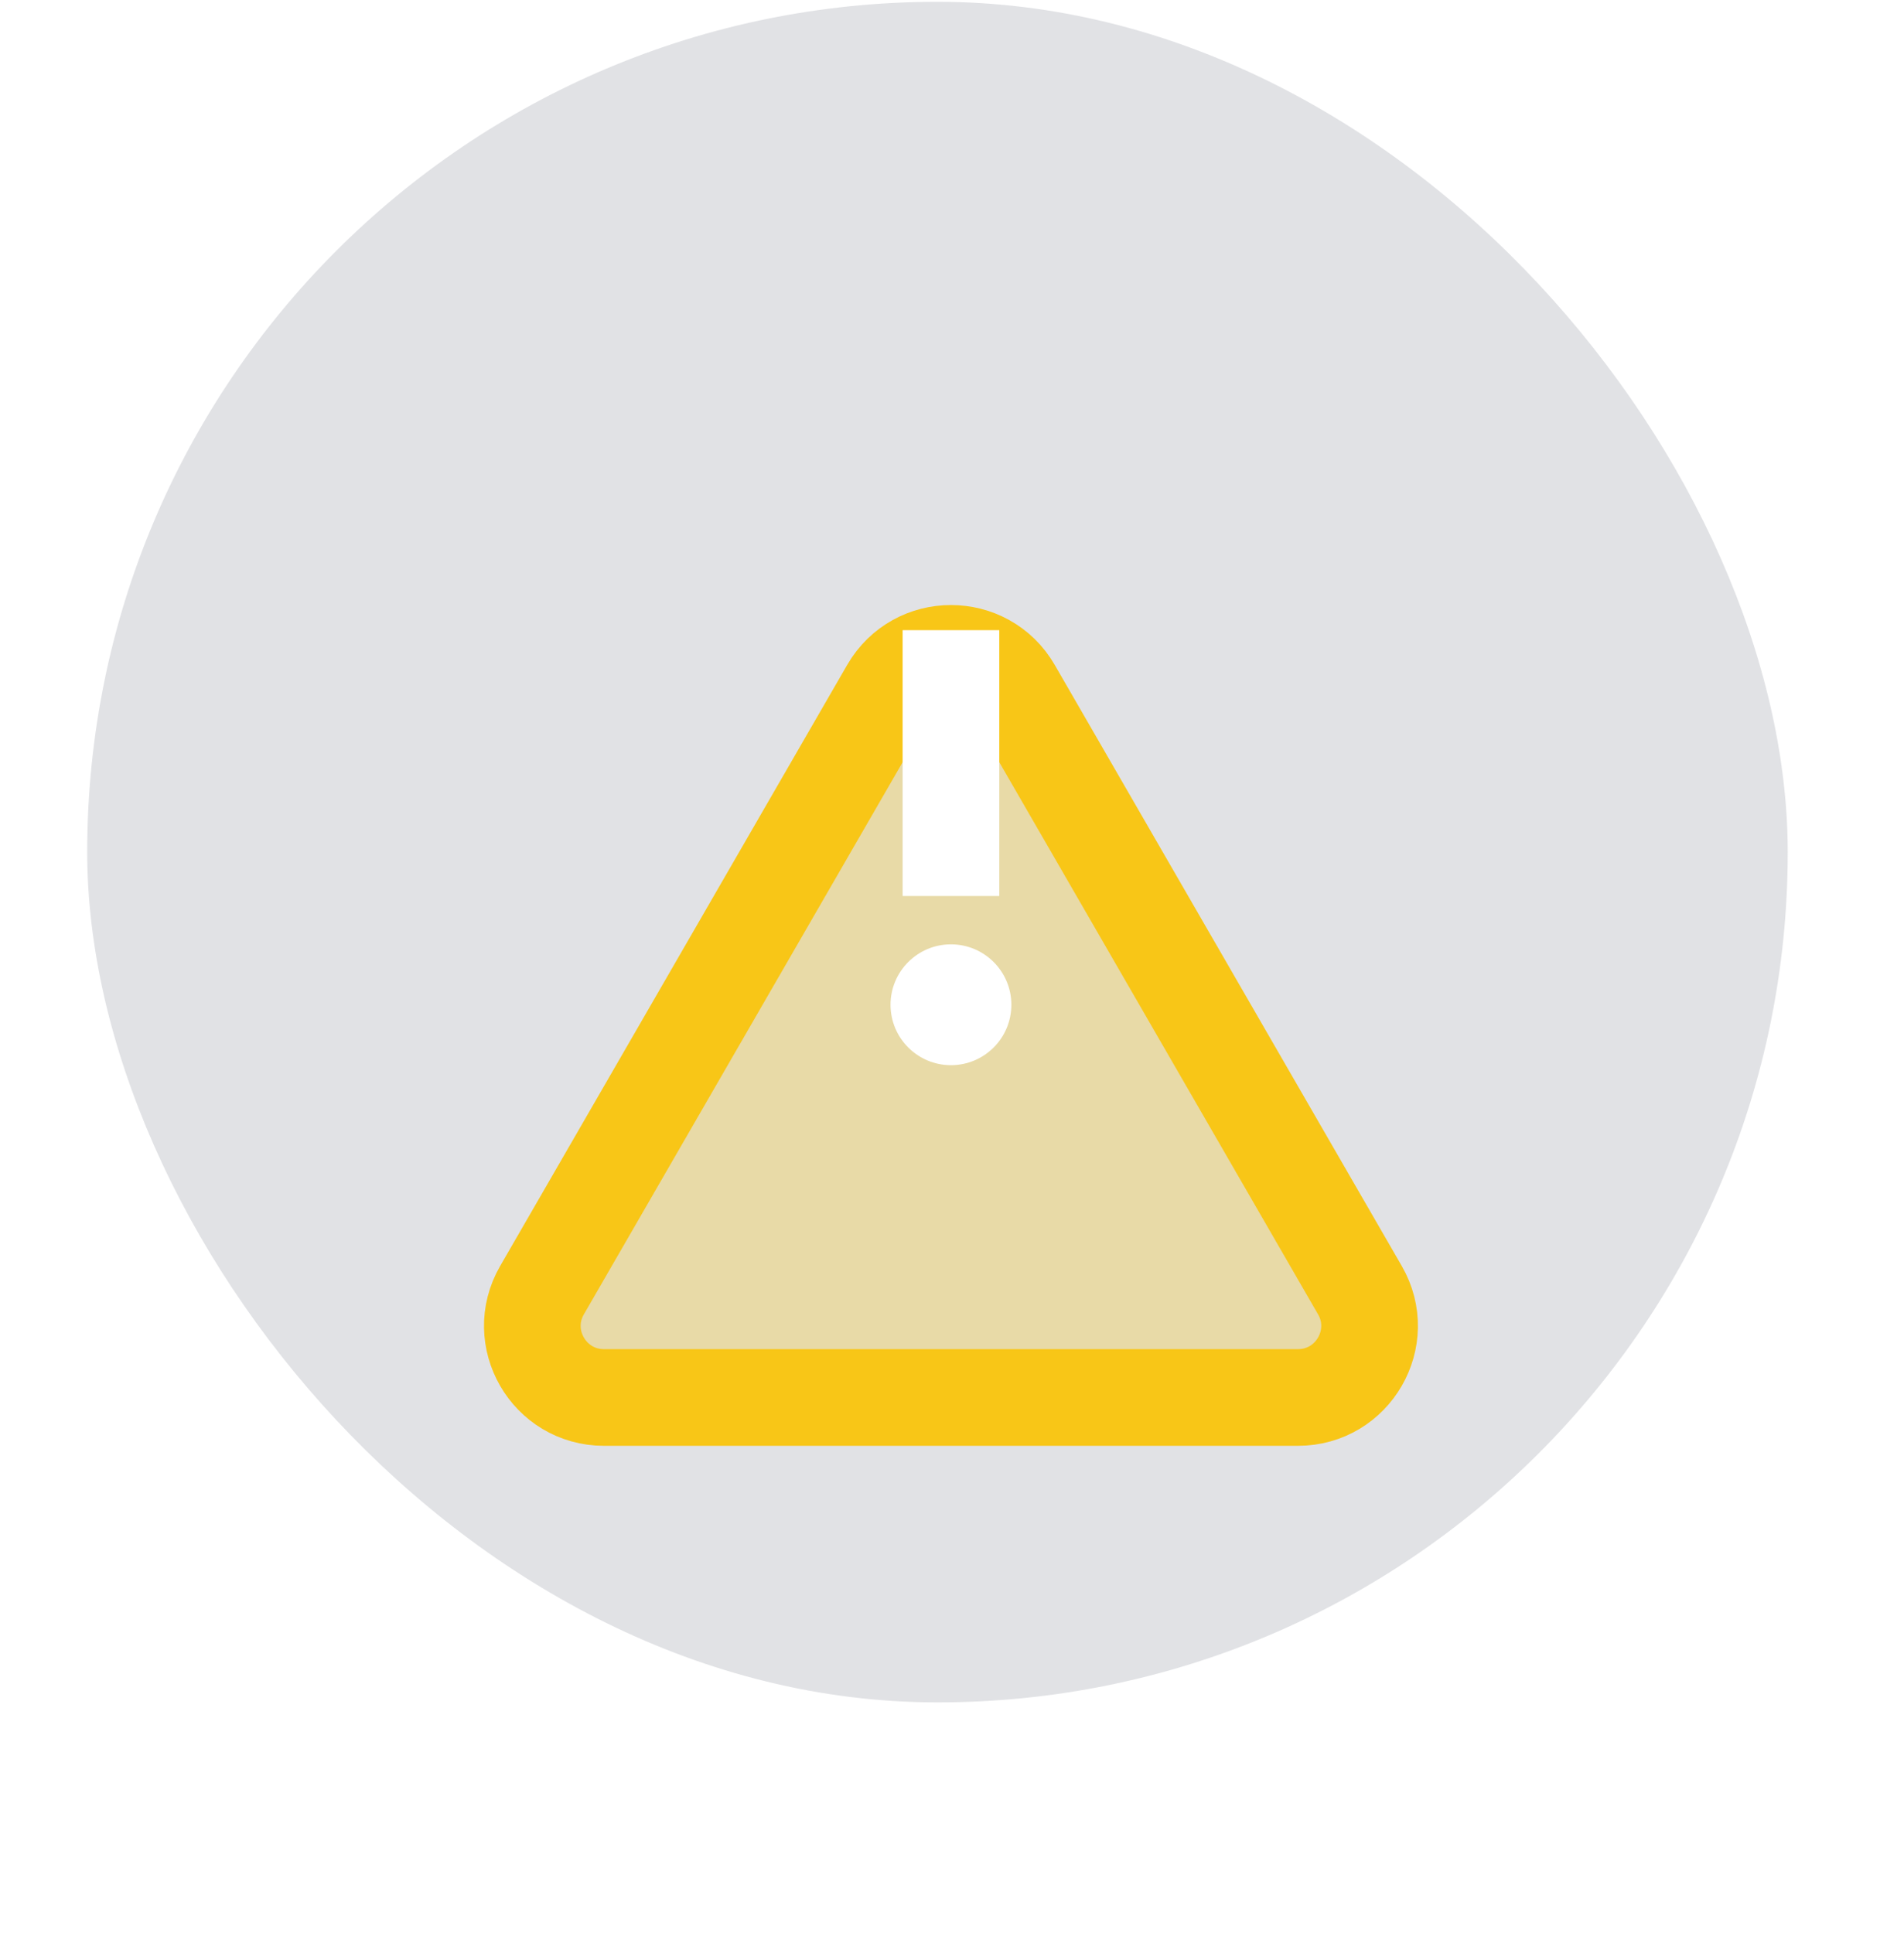
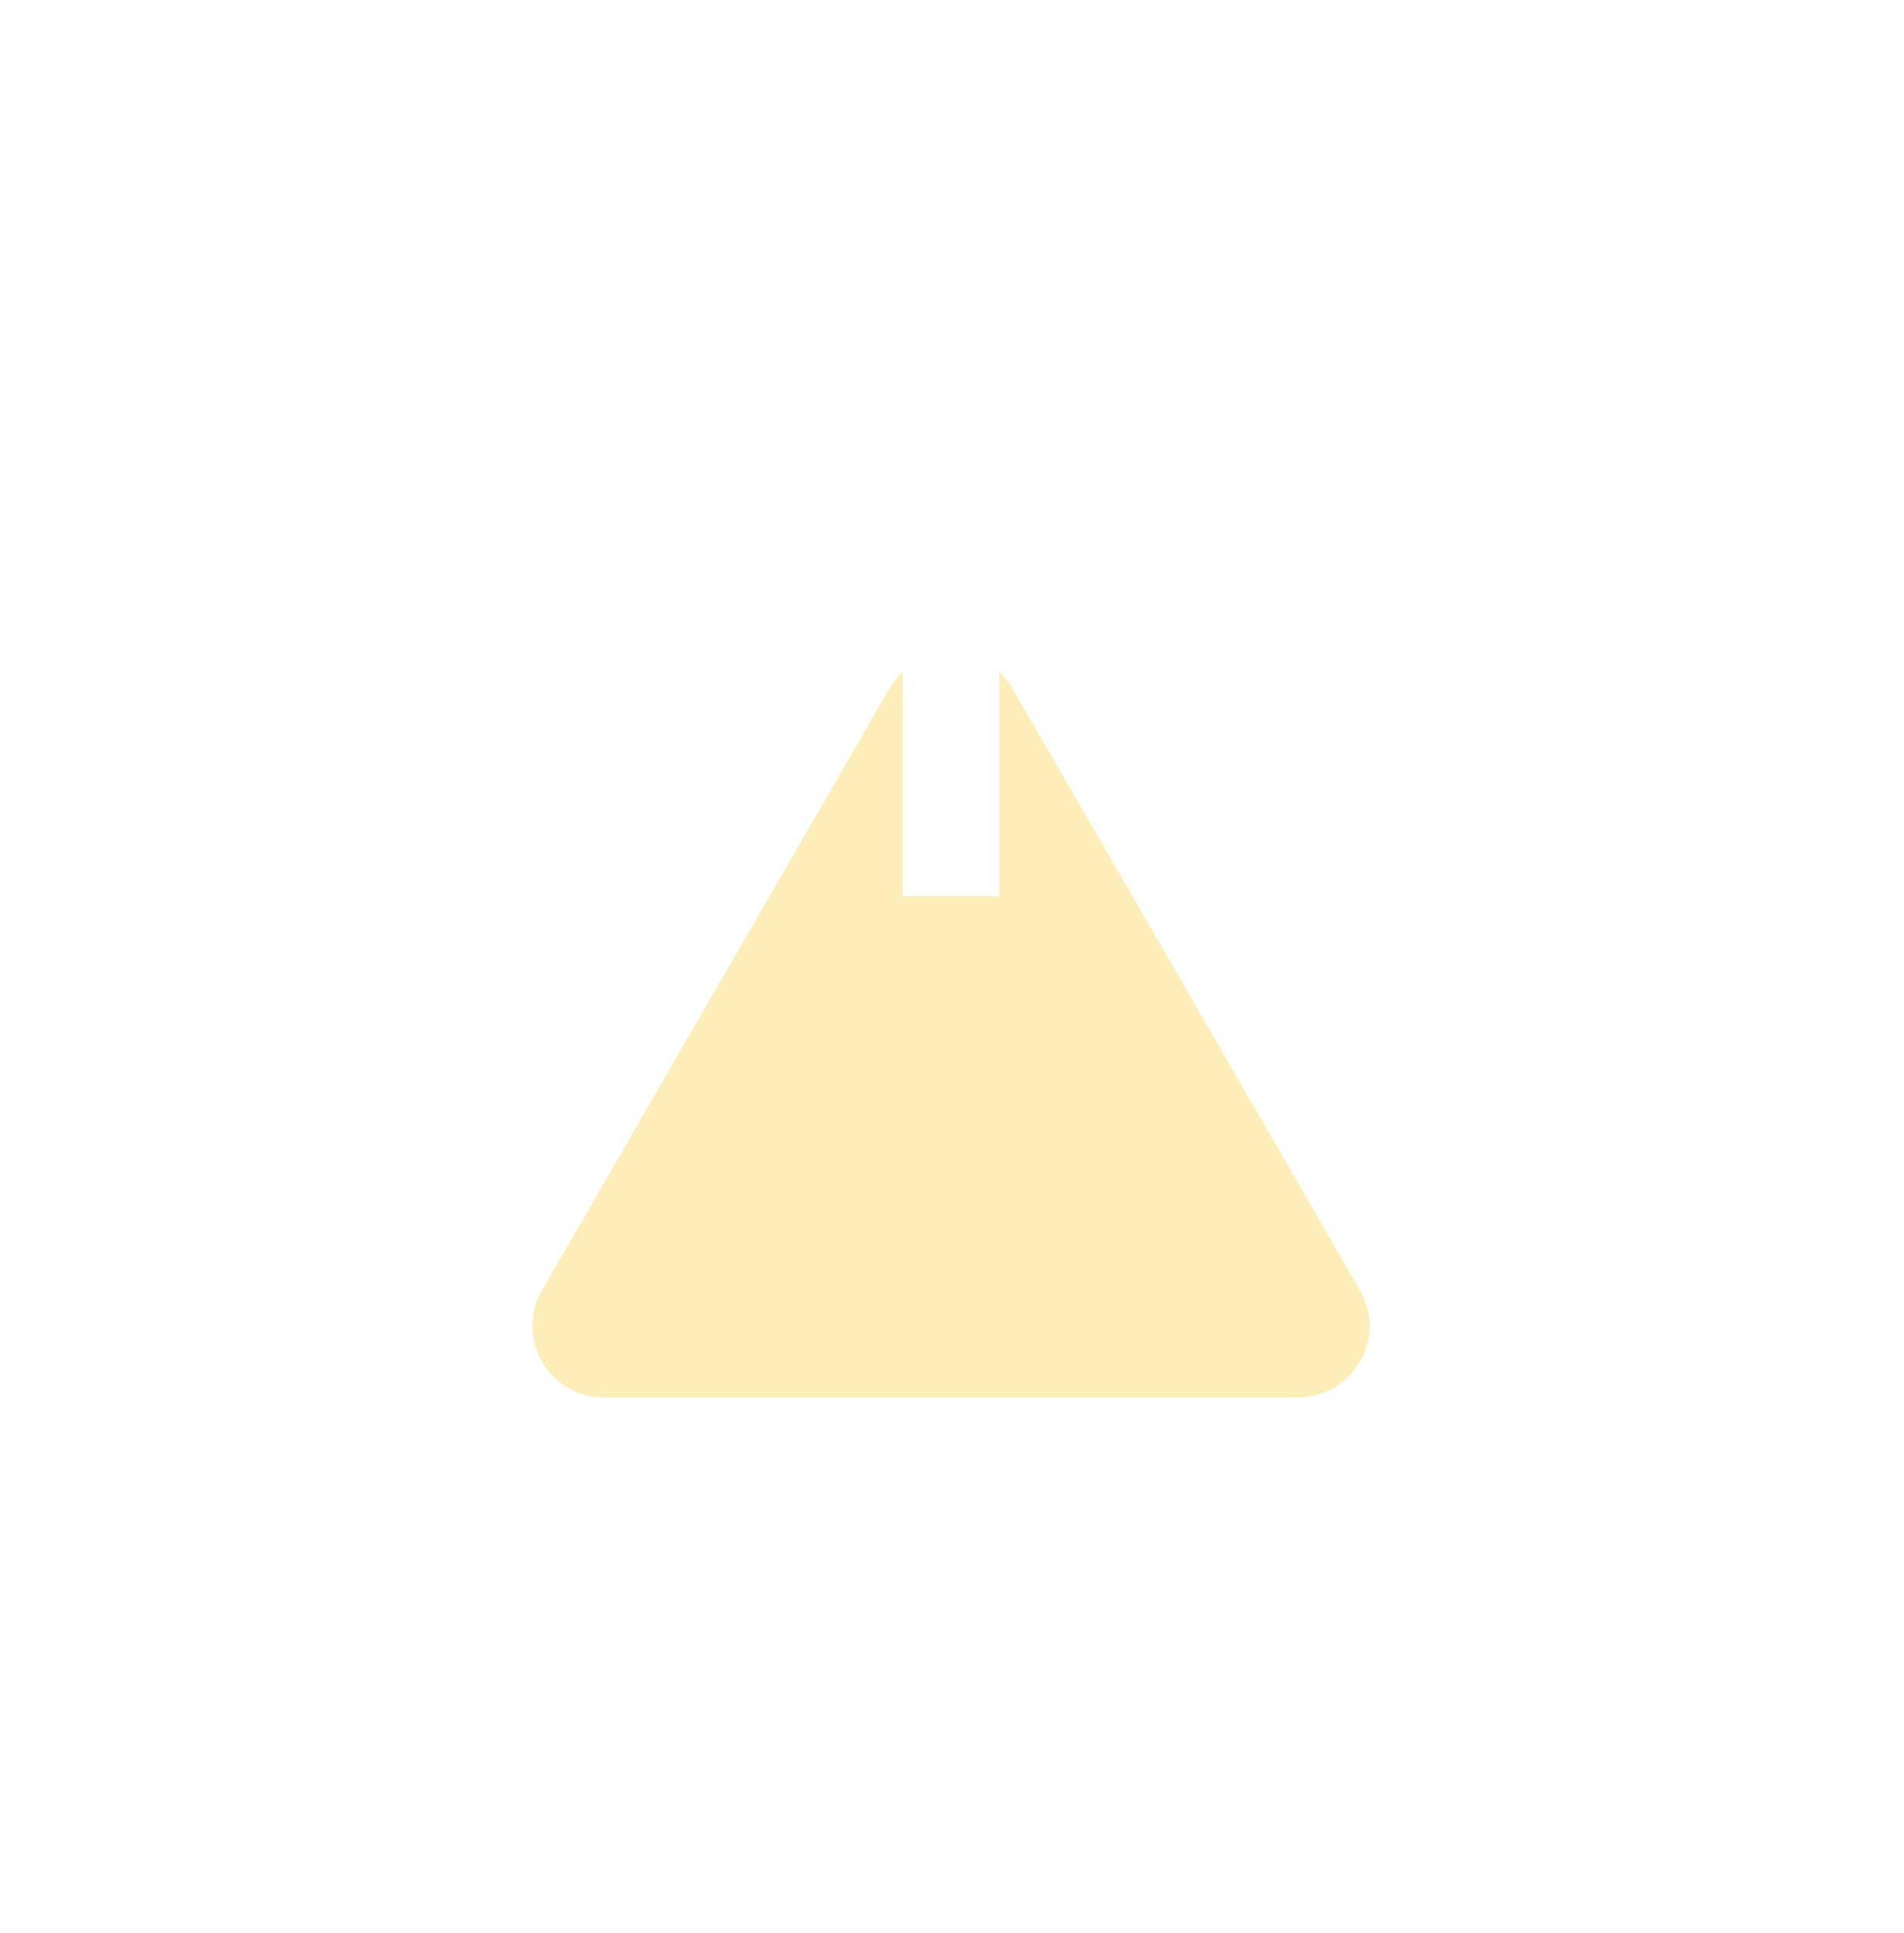
<svg xmlns="http://www.w3.org/2000/svg" width="393" height="399" viewBox="0 0 393 399" fill="none">
-   <rect opacity="0.2" x="18" y="0.374" width="351" height="351" rx="175.5" fill="#6D7181" />
  <g filter="url(#filter0_d_105_66)">
    <path d="M183.496 92.36C189.18 82.515 203.39 82.515 209.074 92.36L280.694 216.408C286.378 226.254 279.273 238.56 267.904 238.56H124.666C113.298 238.56 106.192 226.254 111.877 216.408L183.496 92.36Z" fill="#F8C617" fill-opacity="0.3" />
-     <path d="M183.496 92.36C189.18 82.515 203.39 82.515 209.074 92.36L280.694 216.408C286.378 226.254 279.273 238.56 267.904 238.56H124.666C113.298 238.56 106.192 226.254 111.877 216.408L183.496 92.36Z" stroke="#F8C617" stroke-width="19.953" />
  </g>
  <path d="M196.285 130.067V184.937" stroke="white" stroke-width="19.953" />
-   <circle cx="196.283" cy="207.384" r="12.47" fill="white" />
  <defs>
    <filter id="filter0_d_105_66" x="0.119" y="25.118" width="392.328" height="373.064" filterUnits="userSpaceOnUse" color-interpolation-filters="sRGB">
      <feFlood flood-opacity="0" result="BackgroundImageFix" />
      <feColorMatrix in="SourceAlpha" type="matrix" values="0 0 0 0 0 0 0 0 0 0 0 0 0 0 0 0 0 0 127 0" result="hardAlpha" />
      <feOffset dy="49.882" />
      <feGaussianBlur stdDeviation="49.882" />
      <feColorMatrix type="matrix" values="0 0 0 0 0.973 0 0 0 0 0.776 0 0 0 0 0.09 0 0 0 0.31 0" />
      <feBlend mode="normal" in2="BackgroundImageFix" result="effect1_dropShadow_105_66" />
      <feBlend mode="normal" in="SourceGraphic" in2="effect1_dropShadow_105_66" result="shape" />
    </filter>
  </defs>
</svg>